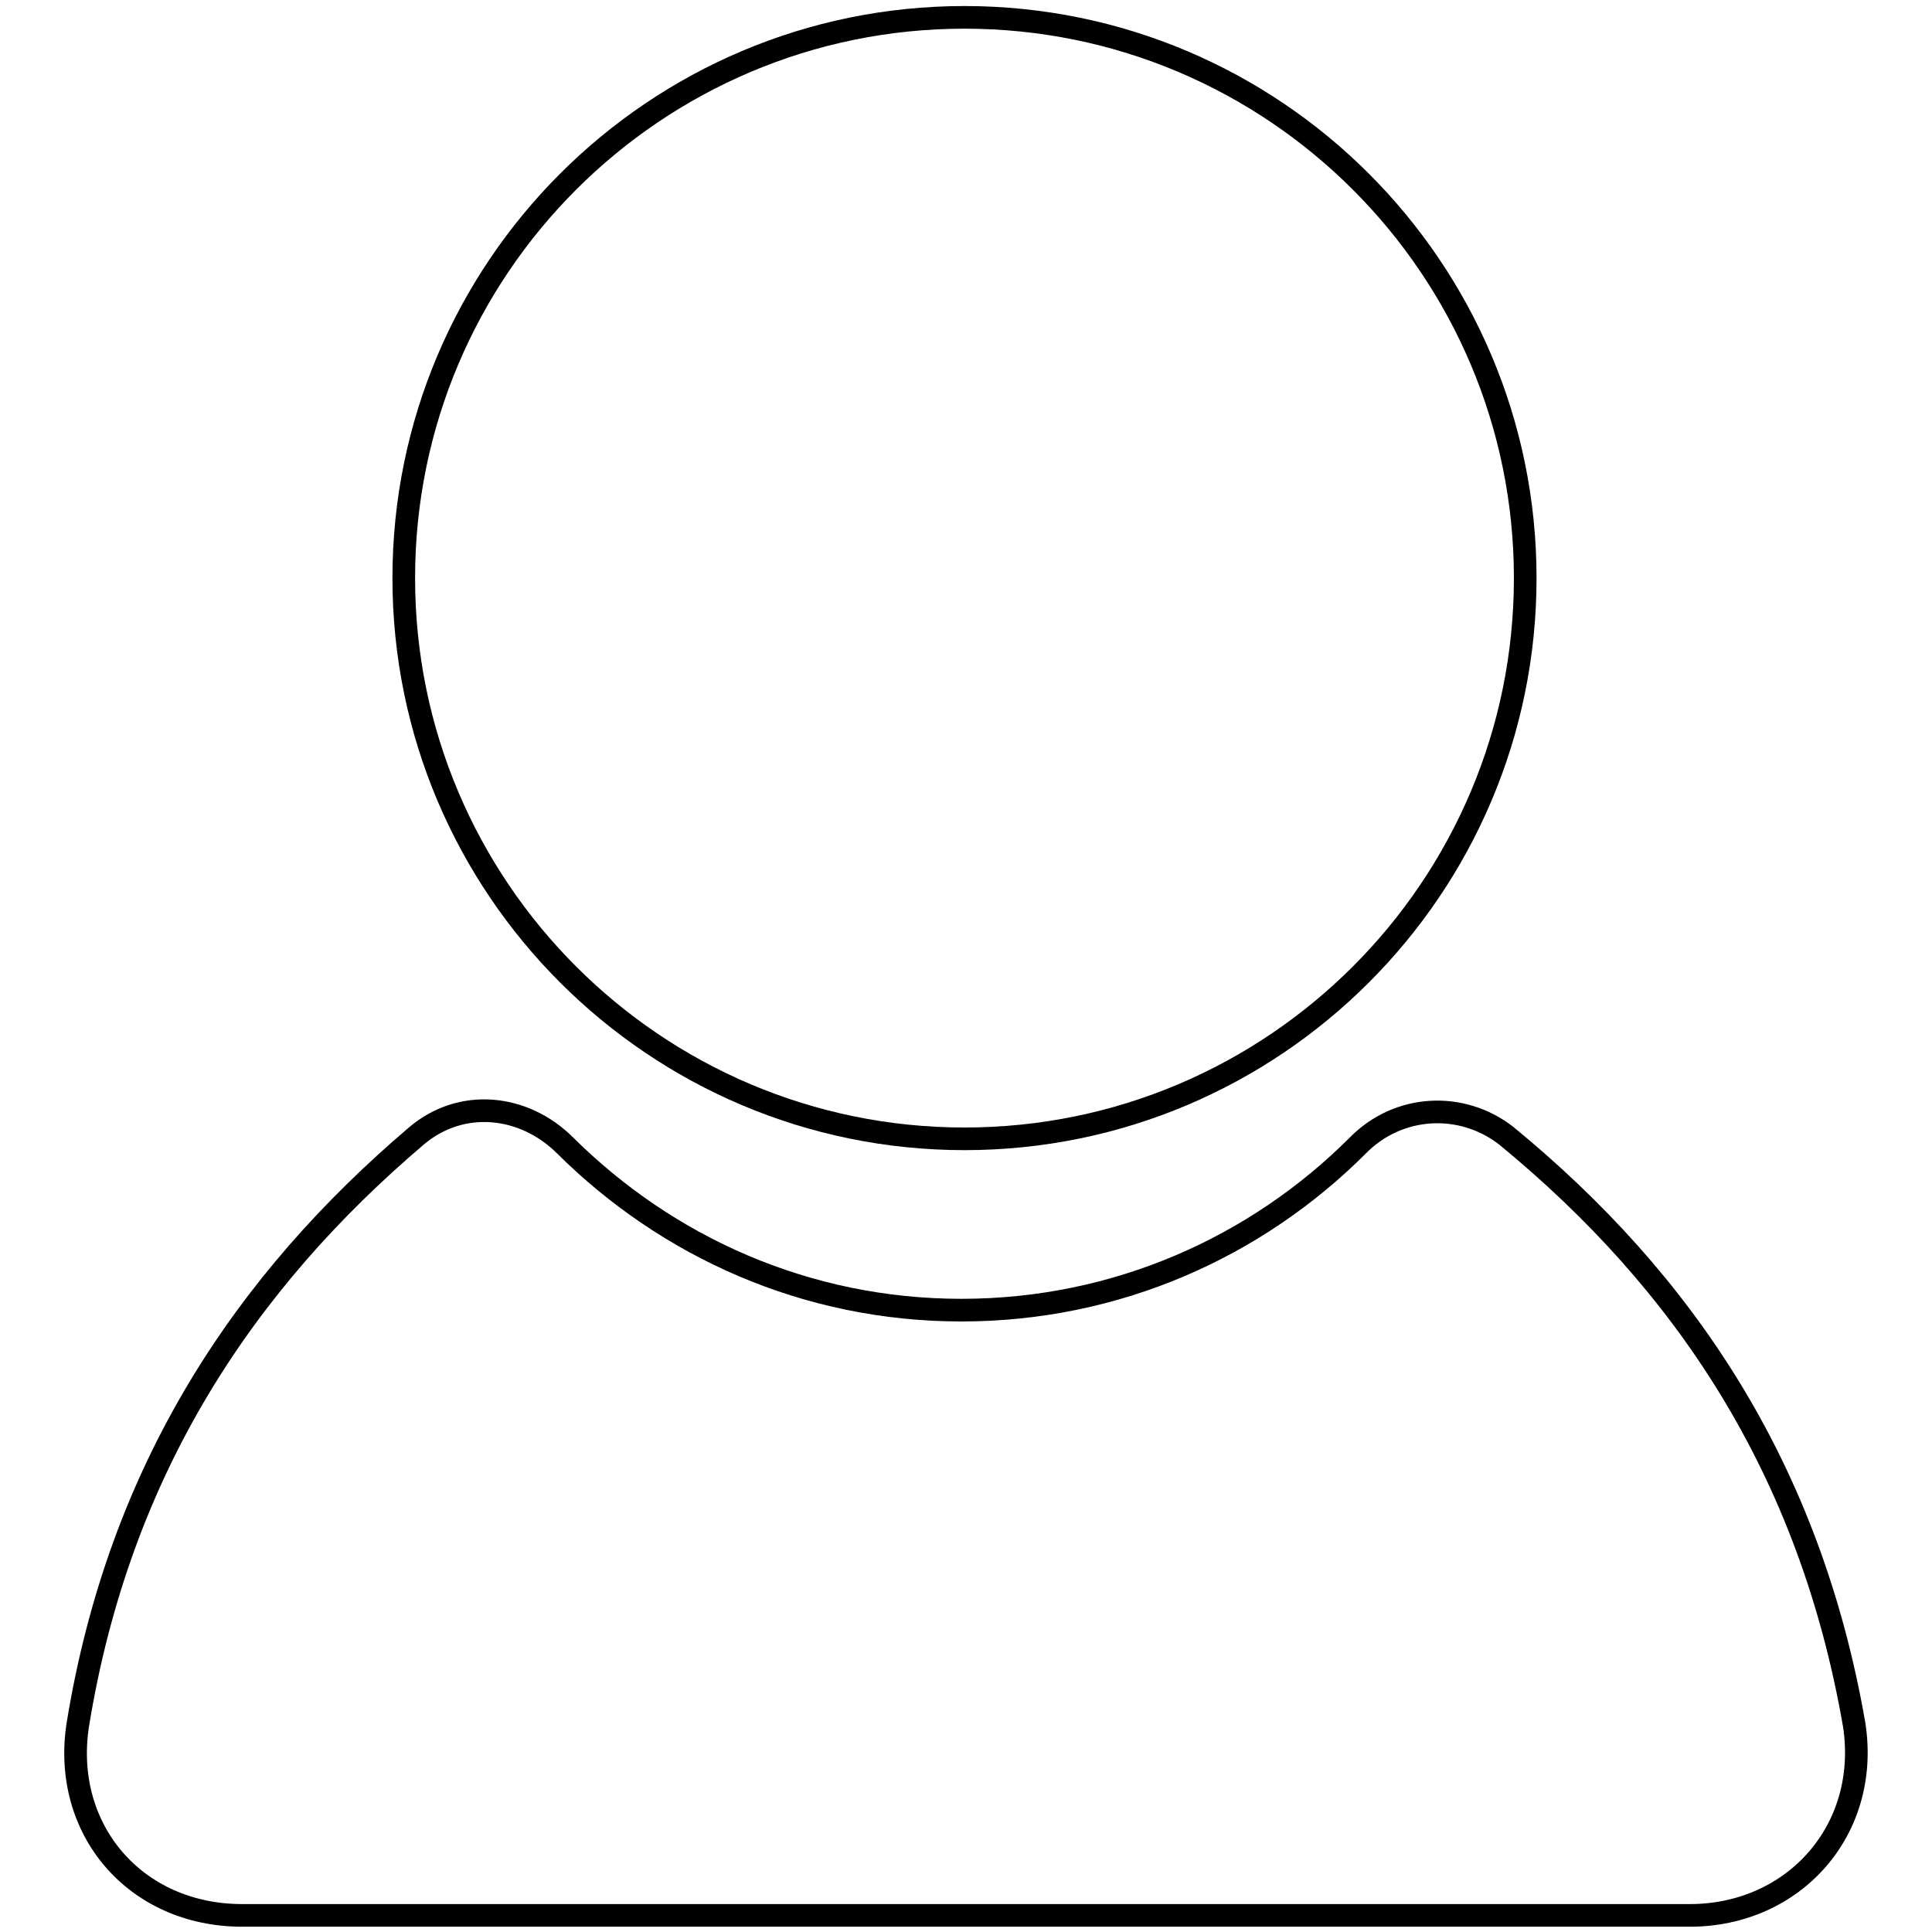
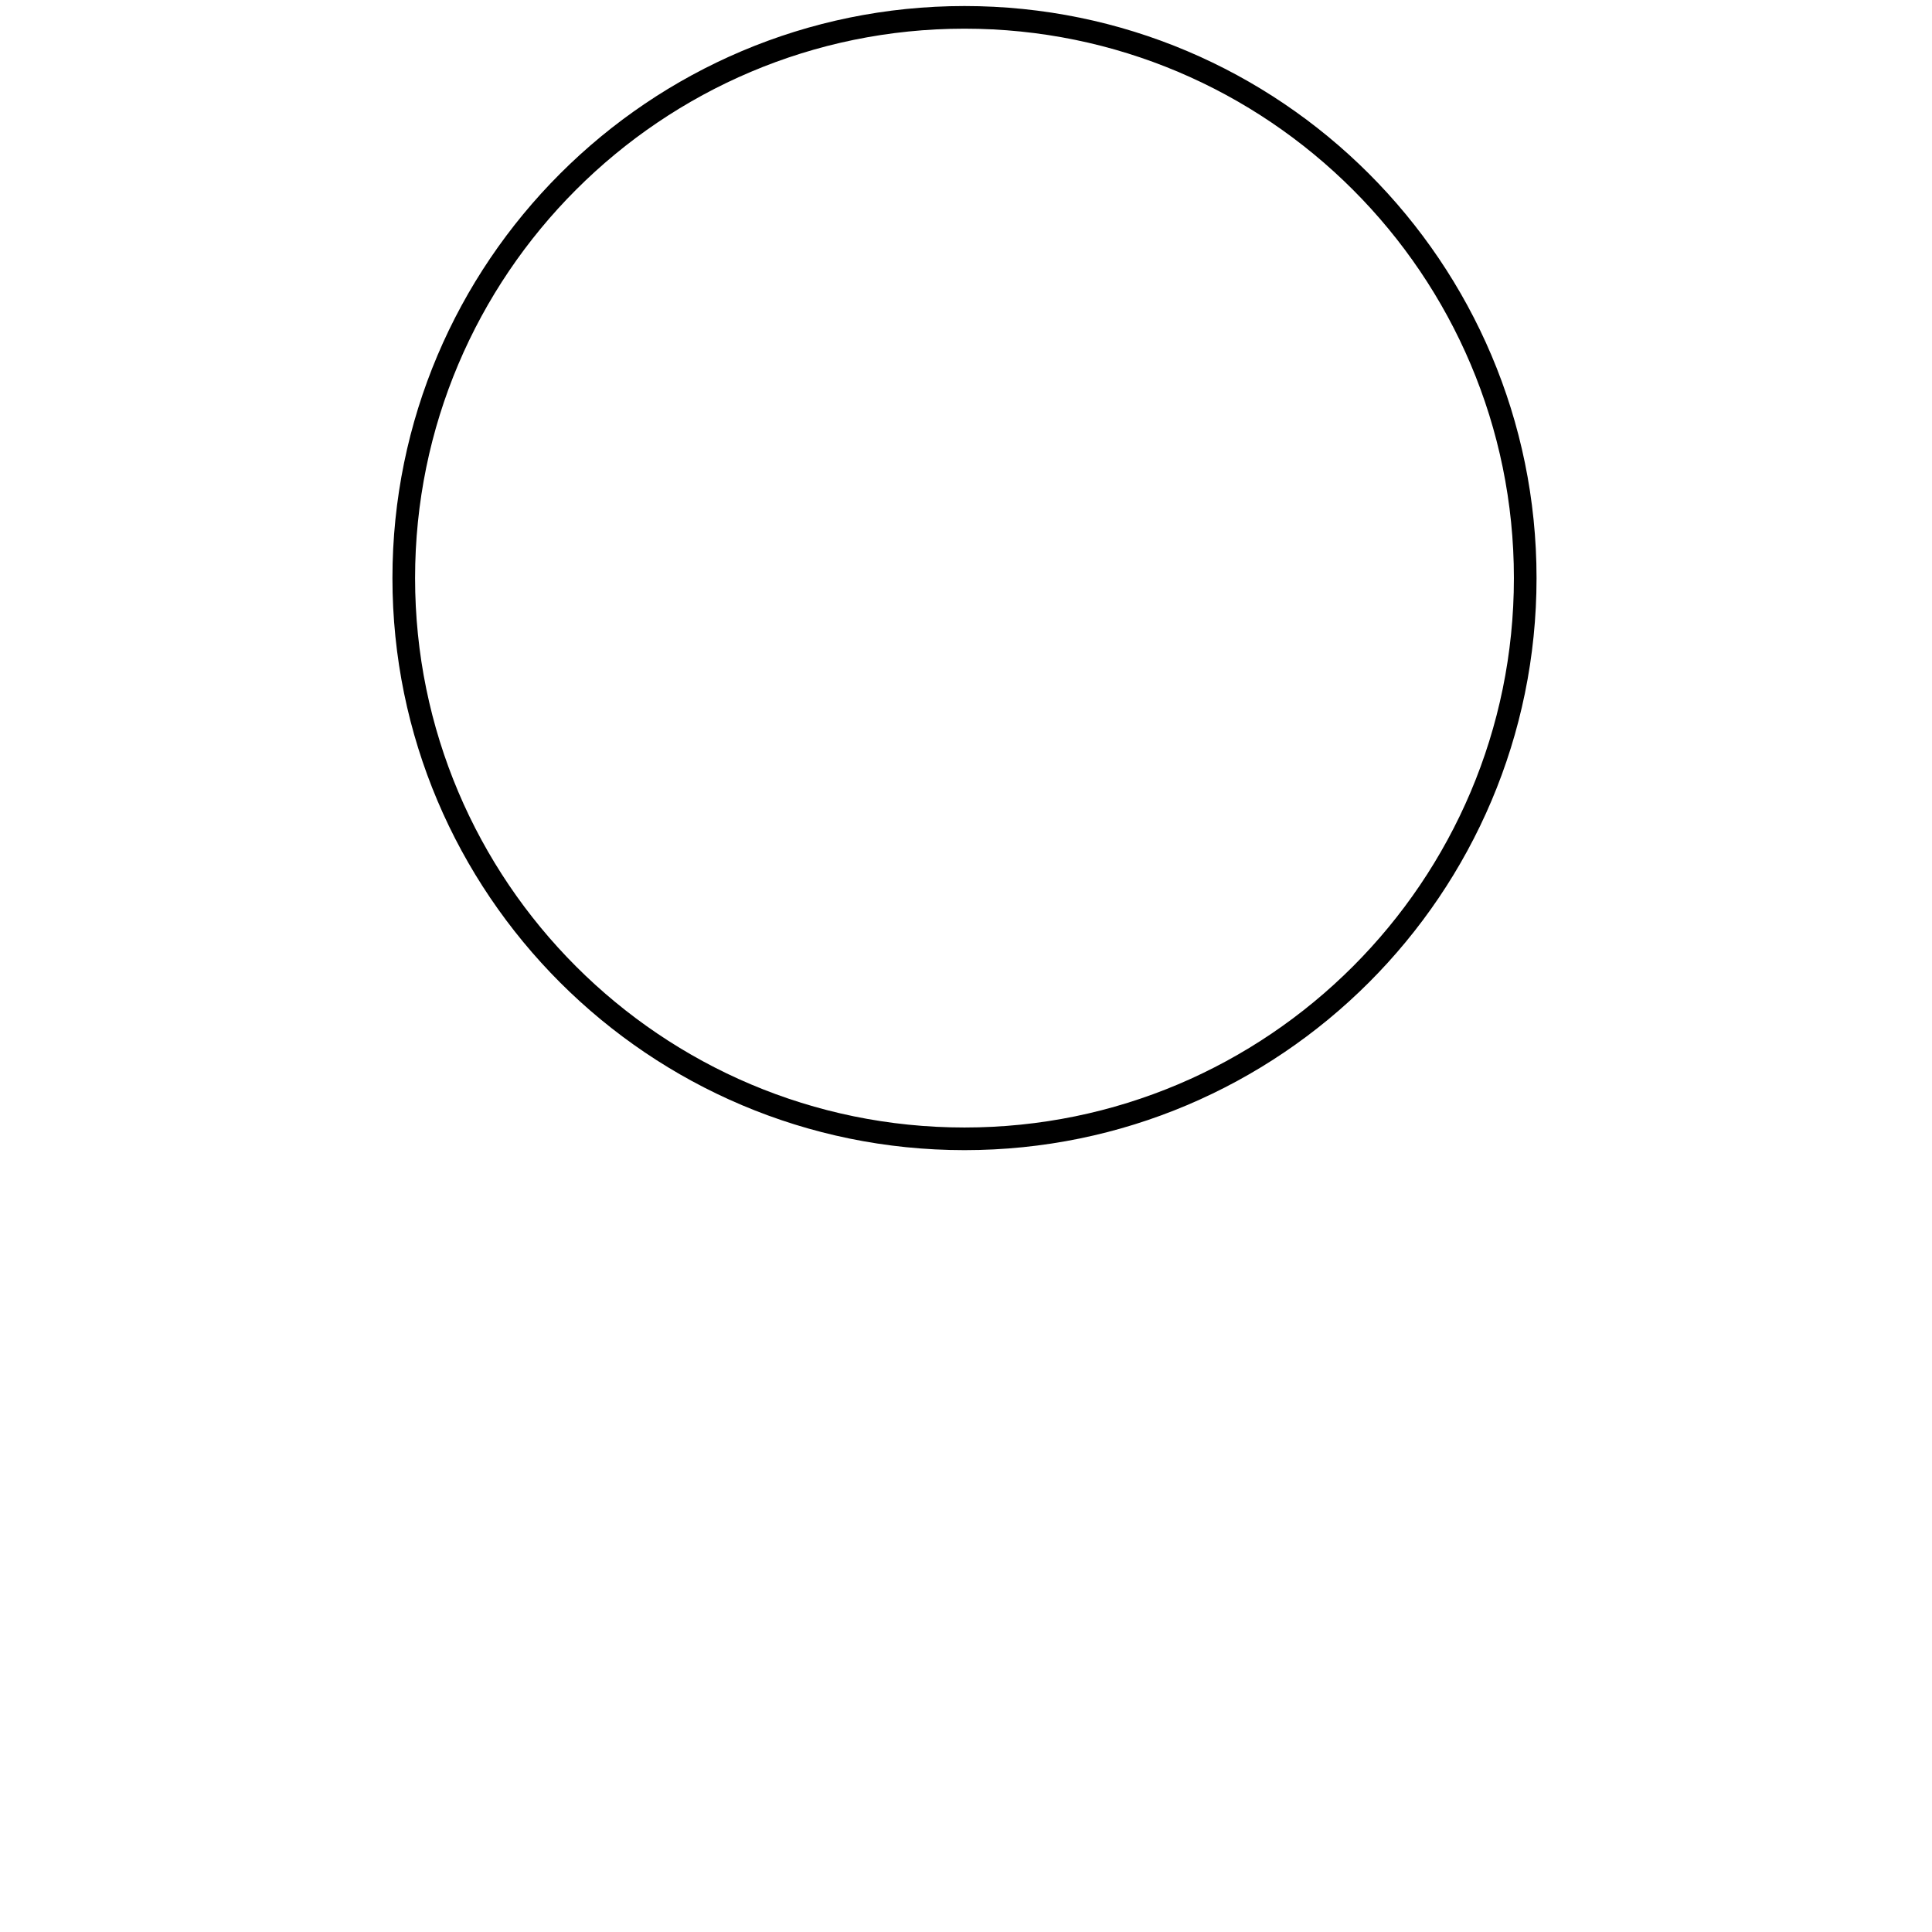
<svg xmlns="http://www.w3.org/2000/svg" version="1.1" x="0px" y="0px" viewBox="0 0 256 256" enable-background="new 0 0 256 256" xml:space="preserve">
  <g>
    <path stroke-width="3" fill-opacity="0" stroke="#000000" d="M53.5,76.6c0,41,33.3,74.3,74.3,74.3s74.3-33.3,74.3-74.3c0-41-33.3-74.3-74.3-74.3S53.5,35.6,53.5,76.6 L53.5,76.6z" />
-     <path stroke-width="3" fill-opacity="0" stroke="#000000" d="M199.6,150.5c-5.9-4.6-14.3-4.2-19.7,1.3c-13.4,13.4-31.9,21.8-52.5,21.8c-20.6,0-39-8.4-52.5-21.8 c-5.5-5.5-13.8-6.3-19.7-1.3c-22.7,19.3-39.4,44.1-44.9,78.1c-2.1,13.8,7.6,25.2,21.8,25.2h191.8c13.8,0,23.9-11.3,21.8-25.2 C239.8,194.5,223.1,169.8,199.6,150.5z" />
  </g>
</svg>